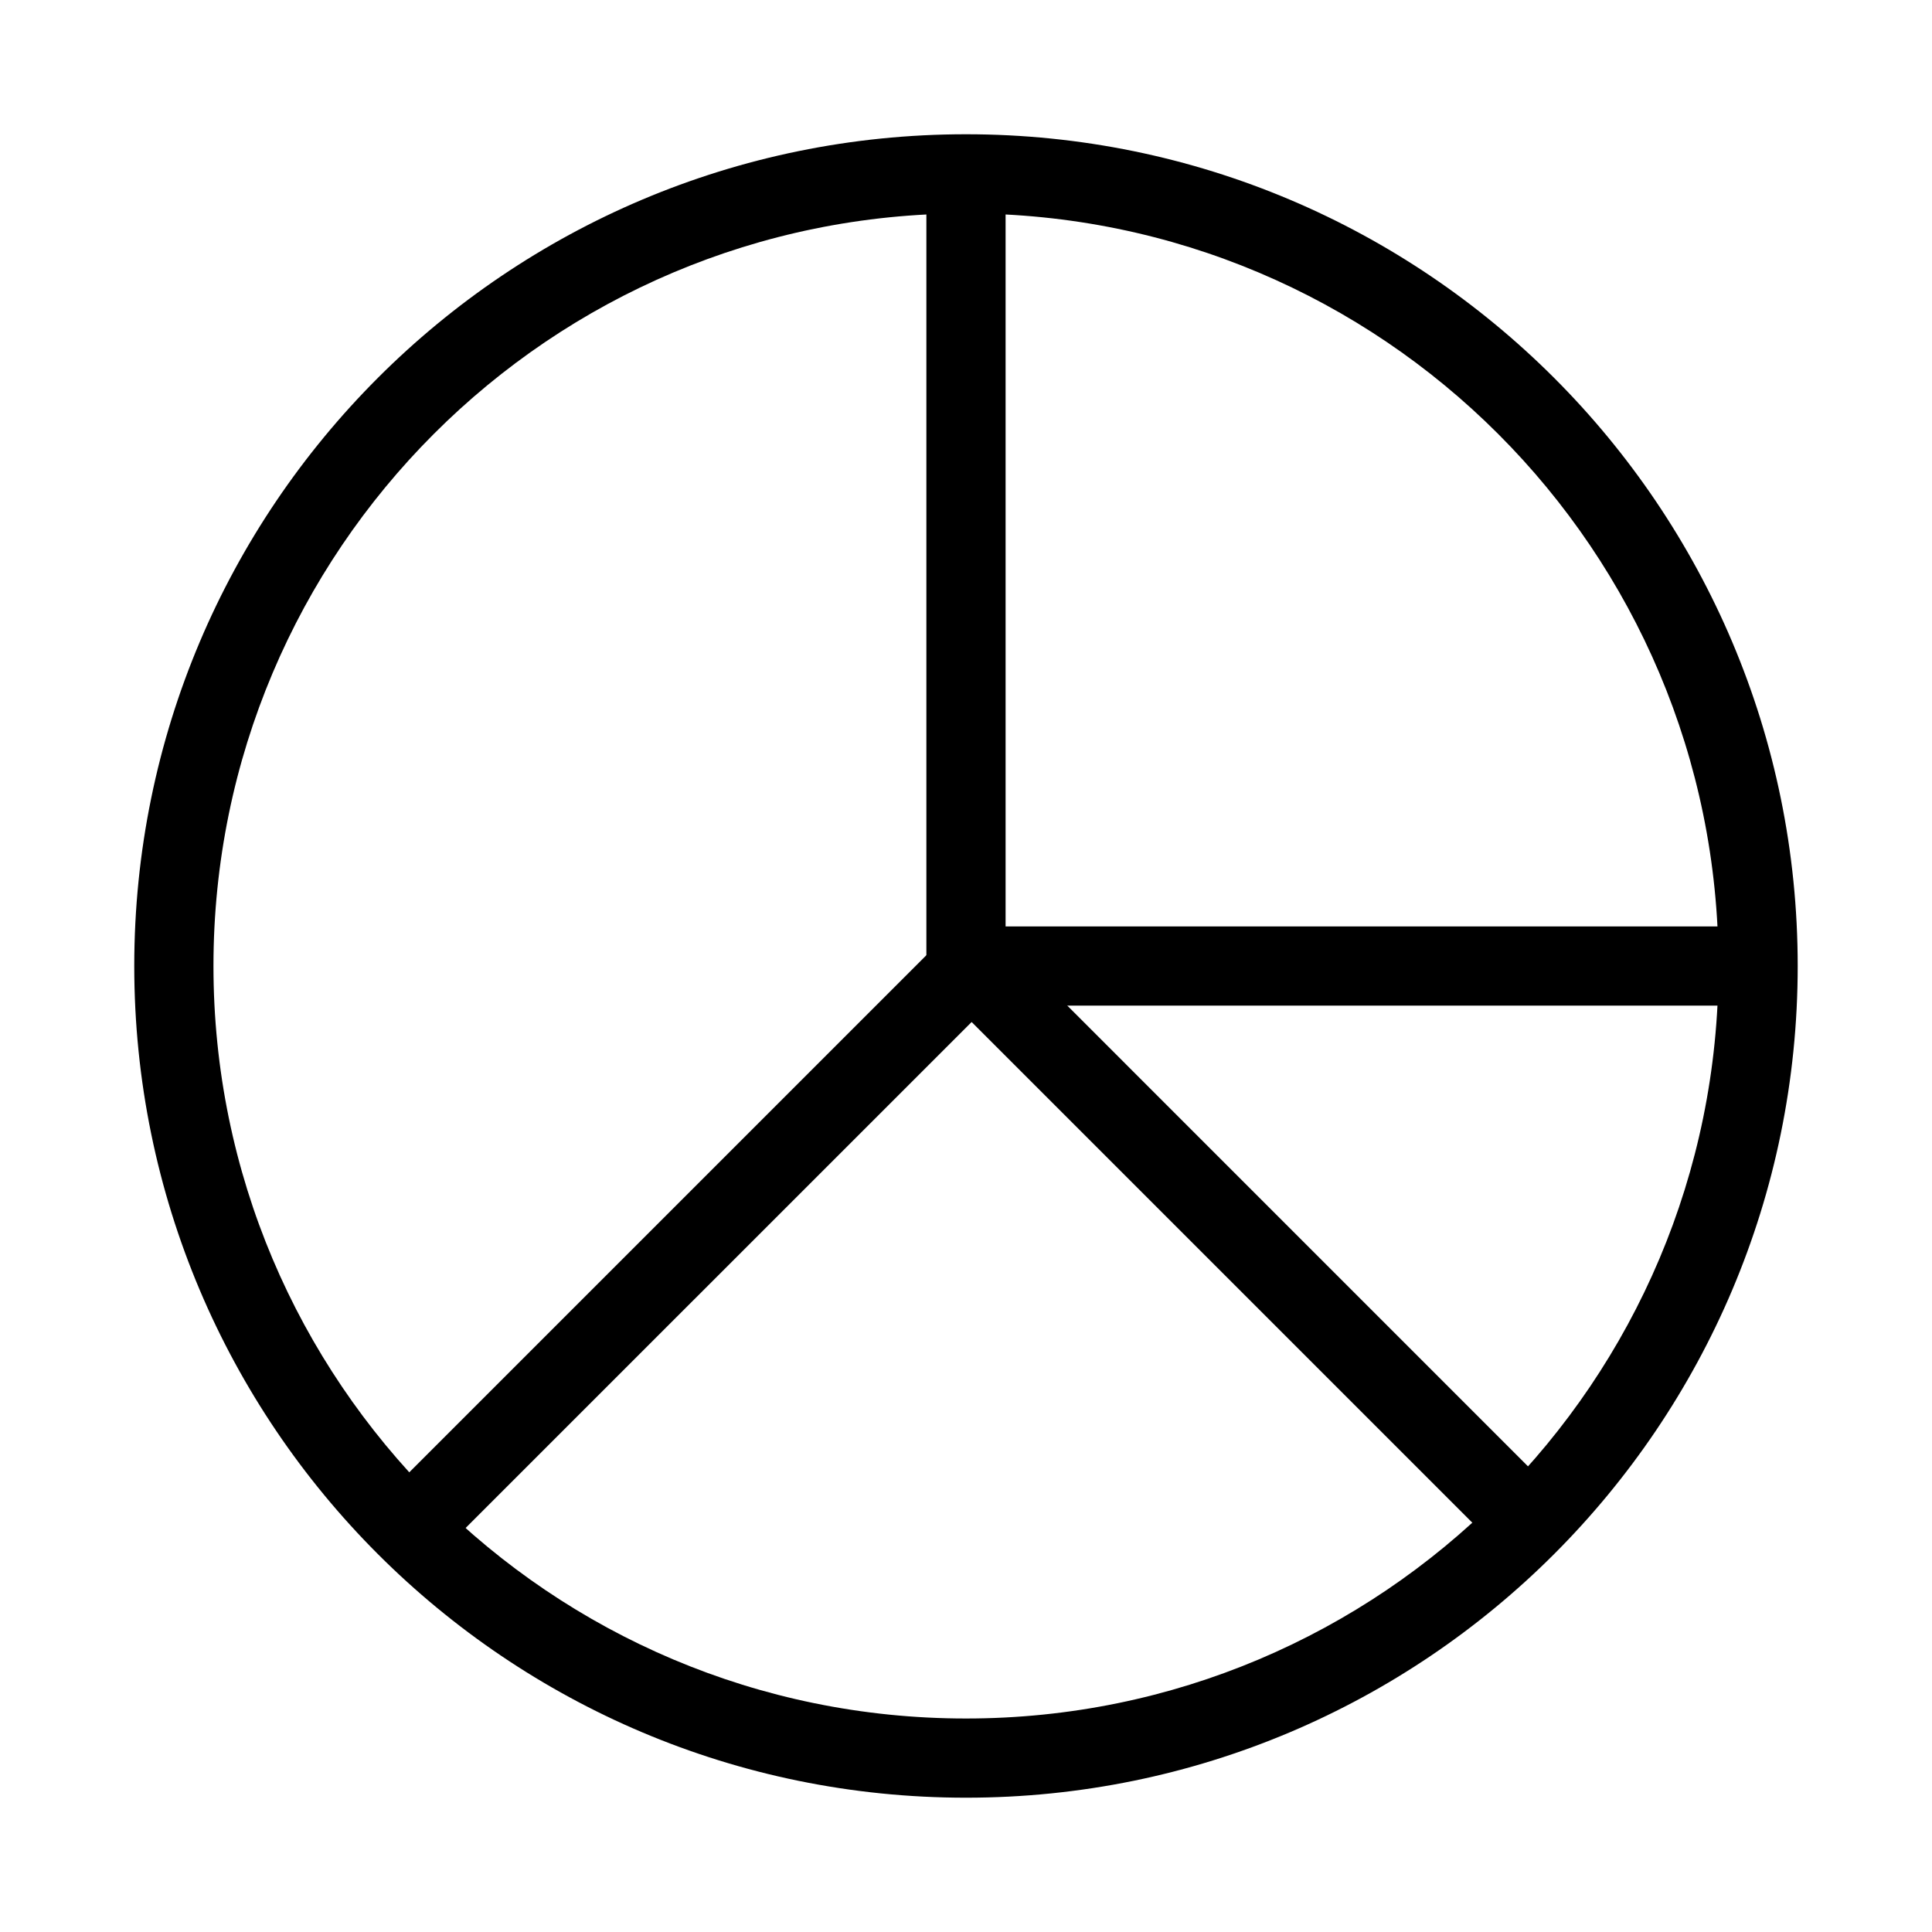
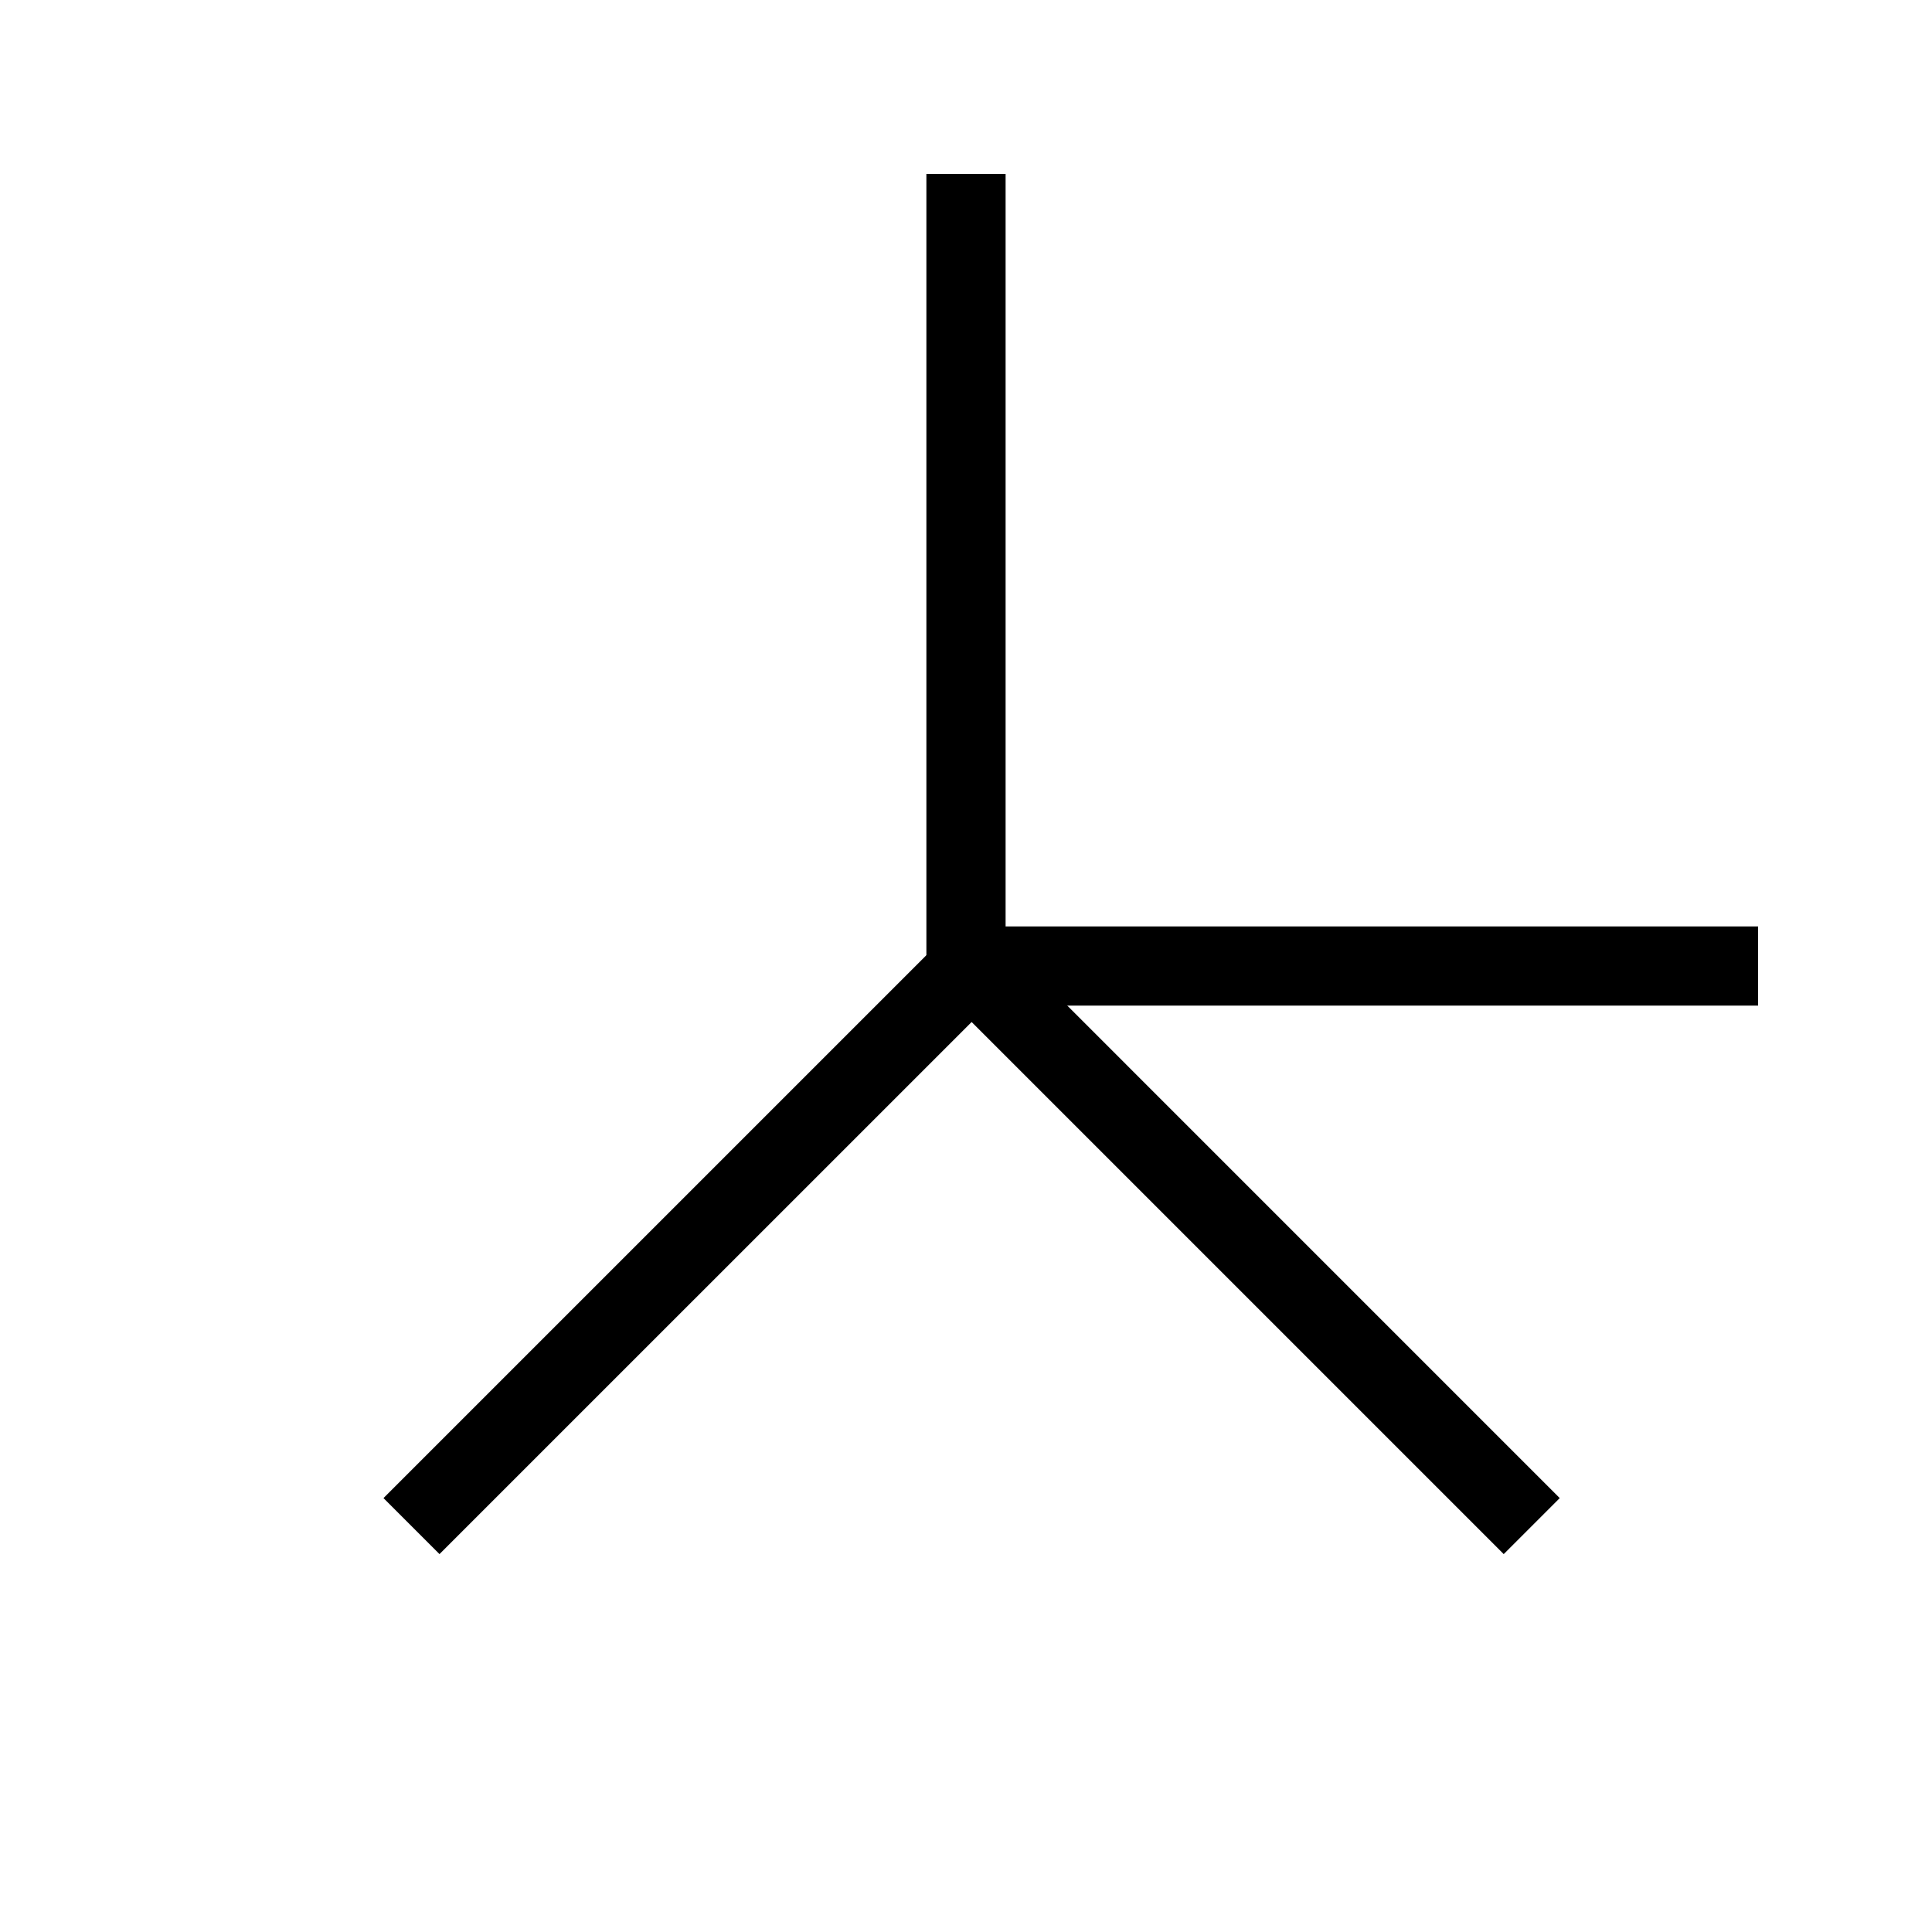
<svg xmlns="http://www.w3.org/2000/svg" fill="#000000" width="800px" height="800px" version="1.1" viewBox="144 144 512 512">
  <g fill-rule="evenodd">
-     <path d="m400 200.57c-110.14 0-199.43 89.285-199.43 199.43 0 110.14 89.285 199.42 199.43 199.42 110.14 0 199.42-89.285 199.42-199.42 0-110.14-89.285-199.43-199.42-199.43zm-220.42 199.43c0-121.73 98.684-220.42 220.42-220.42 121.73 0 220.41 98.684 220.41 220.42 0 121.73-98.684 220.41-220.41 220.41-121.73 0-220.42-98.684-220.42-220.41z" />
    <path d="m389.5 400v-209.92h20.992v199.43h199.42v20.992h-209.92c-5.797 0-10.496-4.703-10.496-10.496z" />
-     <path d="m394.07 392.57c4.098-4.098 10.742-4.098 14.844 0l148.43 148.44-14.844 14.844-141.01-141.01-141.02 141.01-14.844-14.844z" />
+     <path d="m394.07 392.57c4.098-4.098 10.742-4.098 14.844 0l148.43 148.44-14.844 14.844-141.01-141.01-141.02 141.01-14.844-14.844" />
  </g>
</svg>